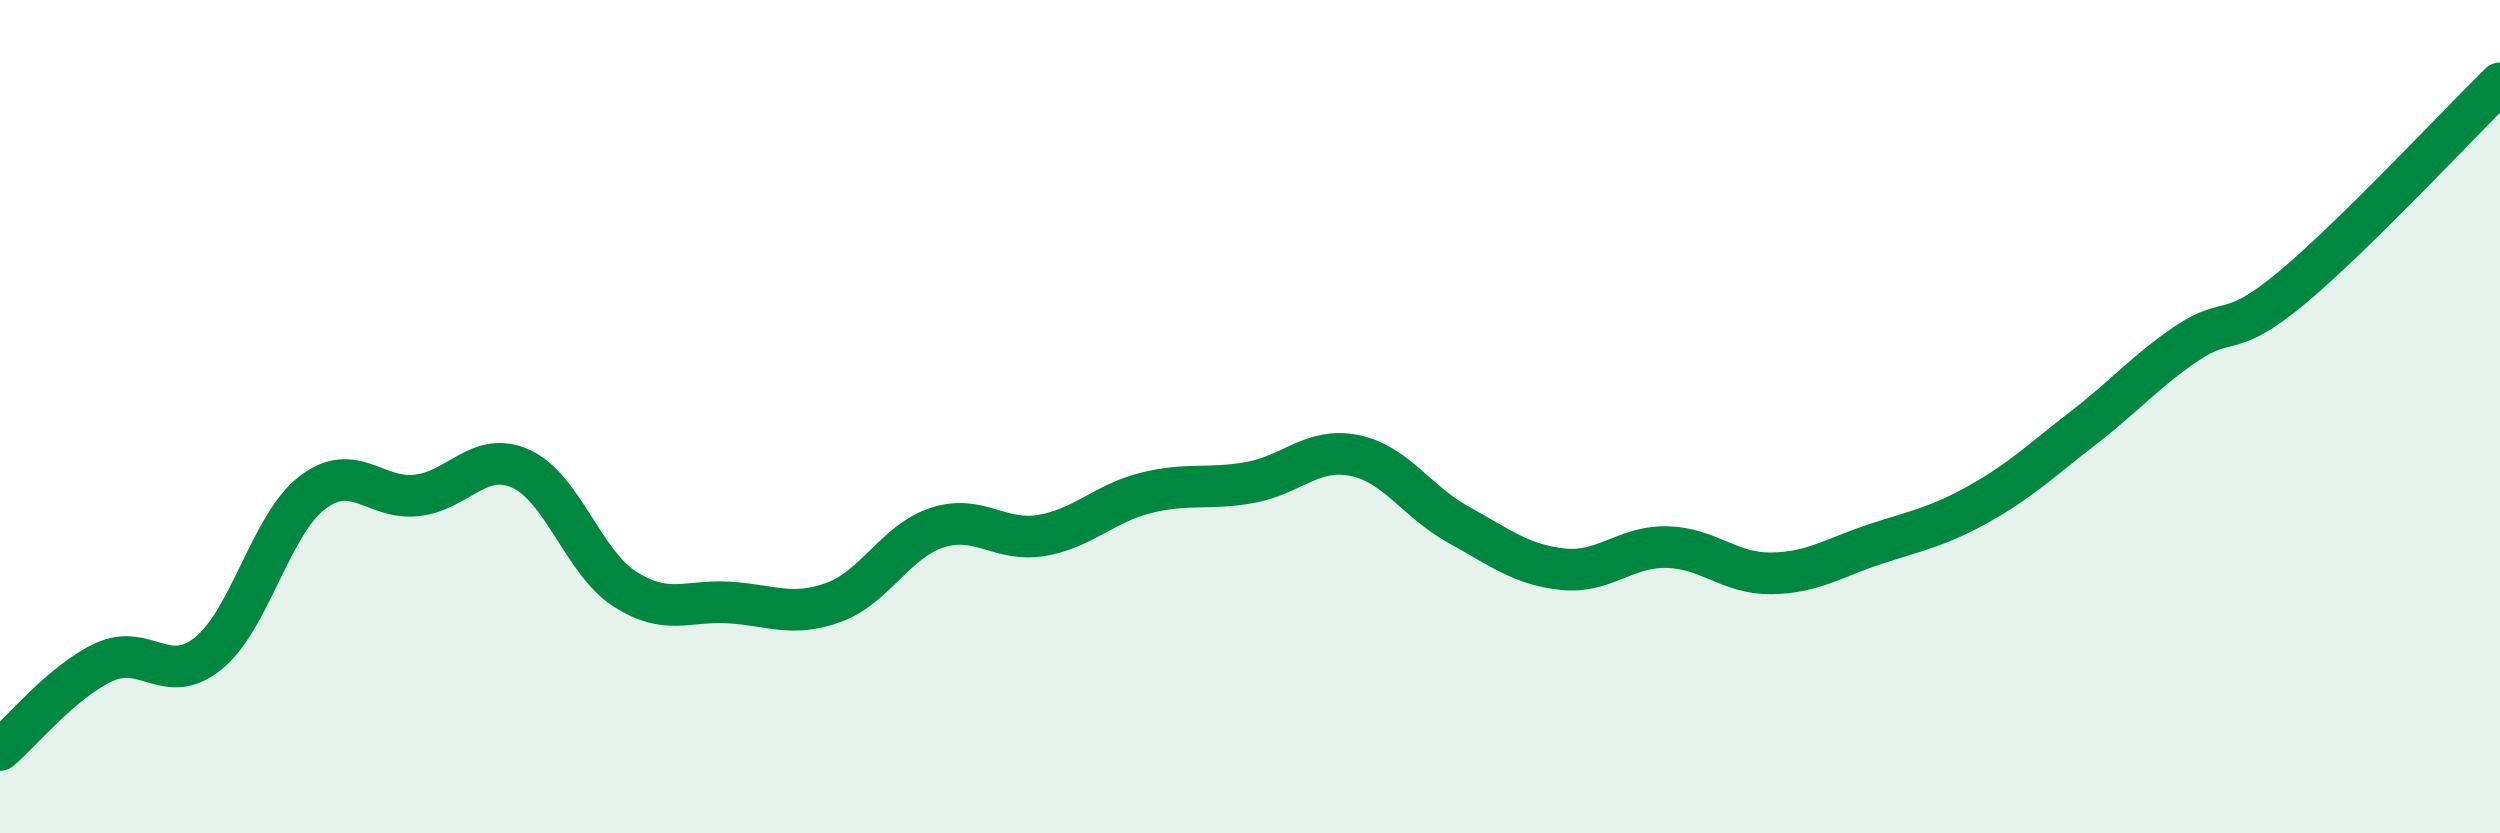
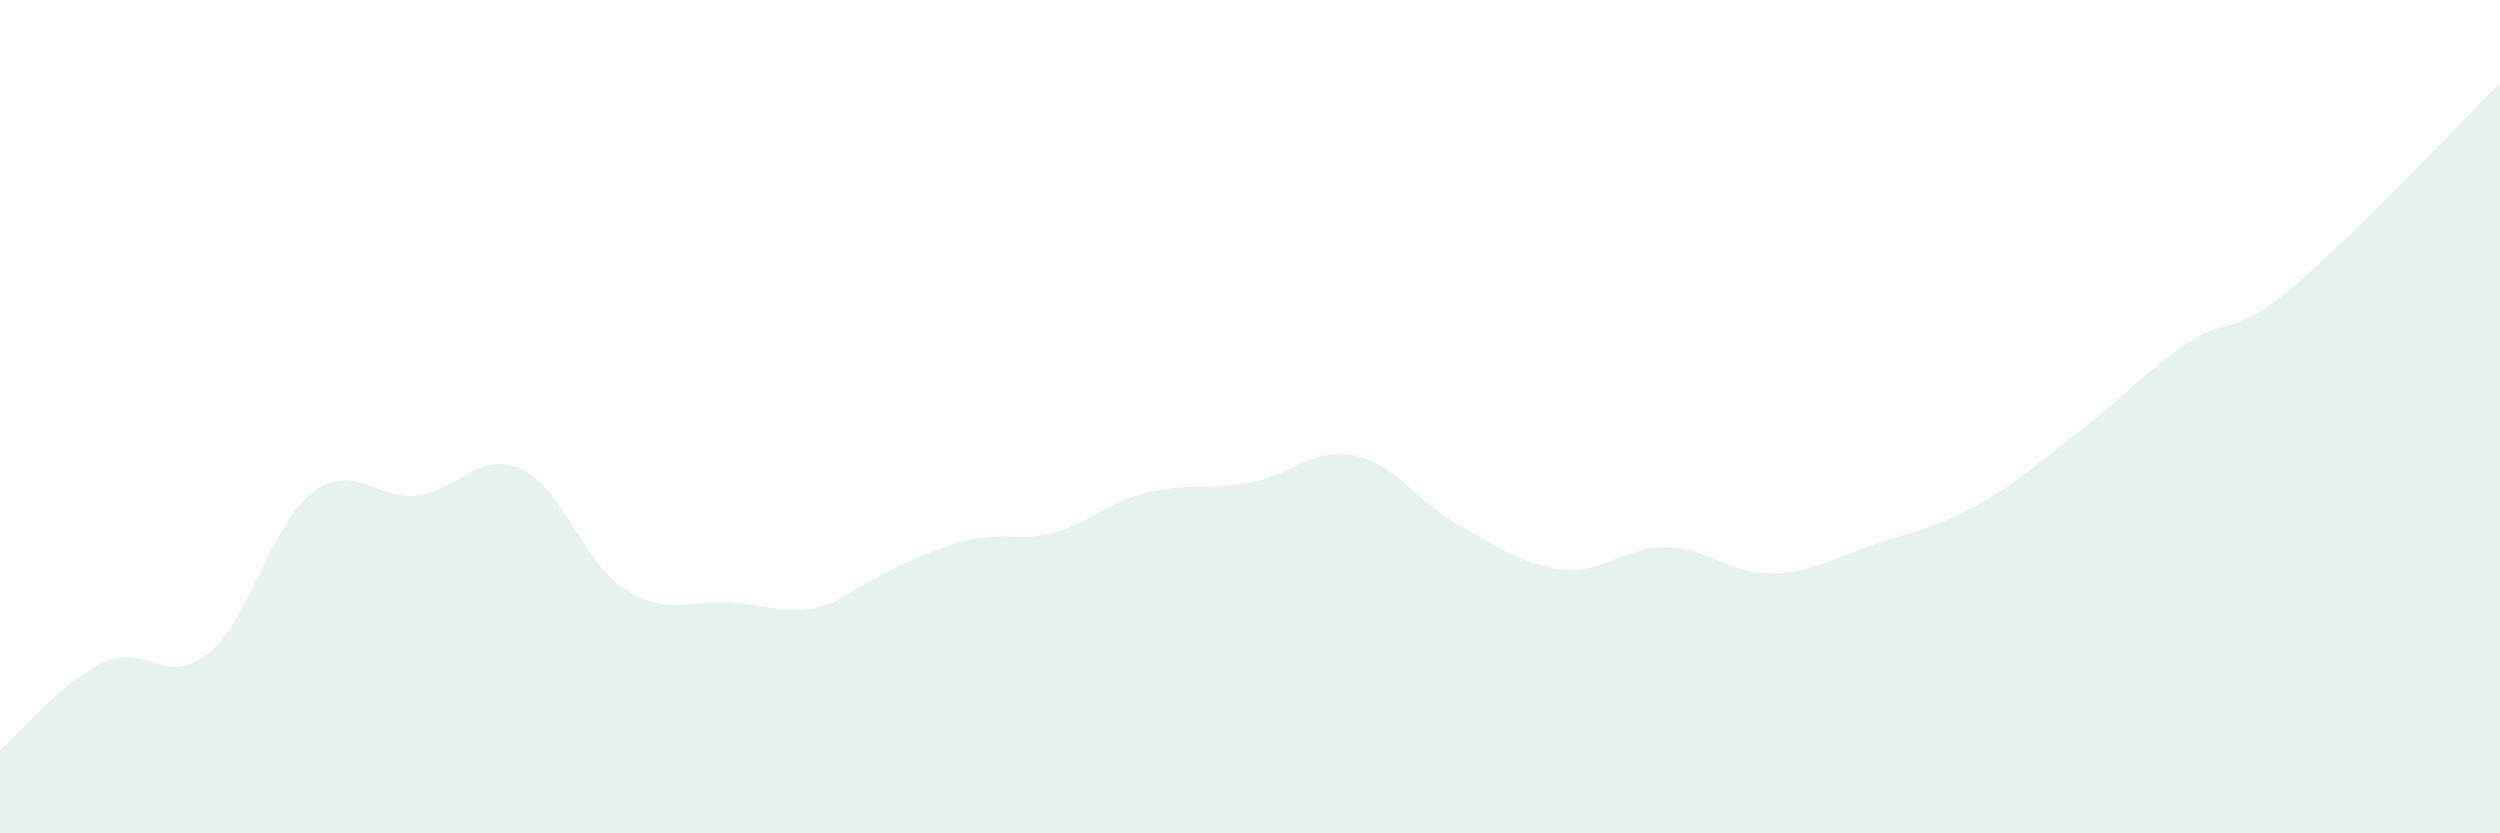
<svg xmlns="http://www.w3.org/2000/svg" width="60" height="20" viewBox="0 0 60 20">
-   <path d="M 0,18 C 0.5,17.58 1.5,16.35 2.5,15.89 C 3.5,15.43 4,16.49 5,15.68 C 6,14.87 6.5,12.58 7.5,11.82 C 8.5,11.06 9,12 10,11.89 C 11,11.78 11.5,10.8 12.5,11.25 C 13.5,11.7 14,13.5 15,14.14 C 16,14.78 16.5,14.4 17.5,14.46 C 18.5,14.52 19,14.82 20,14.46 C 21,14.1 21.5,12.98 22.5,12.66 C 23.5,12.34 24,13.02 25,12.85 C 26,12.68 26.5,12.08 27.5,11.83 C 28.5,11.58 29,11.76 30,11.58 C 31,11.4 31.5,10.73 32.5,10.93 C 33.5,11.13 34,12.04 35,12.59 C 36,13.14 36.5,13.55 37.5,13.66 C 38.5,13.77 39,13.11 40,13.13 C 41,13.15 41.5,13.77 42.5,13.76 C 43.5,13.75 44,13.39 45,13.06 C 46,12.73 46.5,12.65 47.5,12.09 C 48.5,11.53 49,11.04 50,10.27 C 51,9.5 51.5,8.9 52.5,8.23 C 53.5,7.56 53.5,8.16 55,6.91 C 56.5,5.66 59,2.98 60,2L60 20L0 20Z" fill="#008740" opacity="0.1" stroke-linecap="round" stroke-linejoin="round" />
-   <path d="M 0,18 C 0.5,17.58 1.5,16.35 2.5,15.89 C 3.5,15.43 4,16.49 5,15.68 C 6,14.87 6.5,12.58 7.5,11.82 C 8.5,11.06 9,12 10,11.89 C 11,11.78 11.5,10.8 12.5,11.25 C 13.5,11.7 14,13.5 15,14.14 C 16,14.78 16.5,14.4 17.5,14.46 C 18.5,14.52 19,14.82 20,14.46 C 21,14.1 21.5,12.98 22.5,12.66 C 23.5,12.34 24,13.02 25,12.85 C 26,12.68 26.5,12.08 27.5,11.83 C 28.5,11.58 29,11.76 30,11.58 C 31,11.4 31.5,10.73 32.5,10.93 C 33.5,11.13 34,12.04 35,12.59 C 36,13.14 36.5,13.55 37.5,13.66 C 38.5,13.77 39,13.11 40,13.13 C 41,13.15 41.5,13.77 42.5,13.76 C 43.5,13.75 44,13.39 45,13.06 C 46,12.73 46.5,12.65 47.5,12.09 C 48.5,11.53 49,11.04 50,10.27 C 51,9.5 51.5,8.9 52.5,8.23 C 53.5,7.56 53.5,8.16 55,6.91 C 56.5,5.66 59,2.98 60,2" stroke="#008740" stroke-width="1" fill="none" stroke-linecap="round" stroke-linejoin="round" />
+   <path d="M 0,18 C 0.5,17.58 1.5,16.35 2.5,15.89 C 3.5,15.43 4,16.49 5,15.68 C 6,14.87 6.5,12.58 7.5,11.82 C 8.5,11.06 9,12 10,11.89 C 11,11.78 11.5,10.8 12.5,11.25 C 13.5,11.7 14,13.5 15,14.14 C 16,14.78 16.5,14.4 17.5,14.46 C 18.5,14.52 19,14.82 20,14.46 C 23.5,12.34 24,13.02 25,12.85 C 26,12.68 26.5,12.08 27.5,11.83 C 28.5,11.58 29,11.76 30,11.58 C 31,11.4 31.5,10.73 32.5,10.93 C 33.5,11.13 34,12.04 35,12.59 C 36,13.14 36.5,13.55 37.5,13.66 C 38.5,13.77 39,13.11 40,13.13 C 41,13.15 41.5,13.77 42.5,13.76 C 43.5,13.75 44,13.39 45,13.06 C 46,12.73 46.5,12.65 47.5,12.09 C 48.5,11.53 49,11.04 50,10.27 C 51,9.5 51.5,8.9 52.5,8.23 C 53.5,7.56 53.5,8.16 55,6.91 C 56.5,5.66 59,2.98 60,2L60 20L0 20Z" fill="#008740" opacity="0.1" stroke-linecap="round" stroke-linejoin="round" />
</svg>